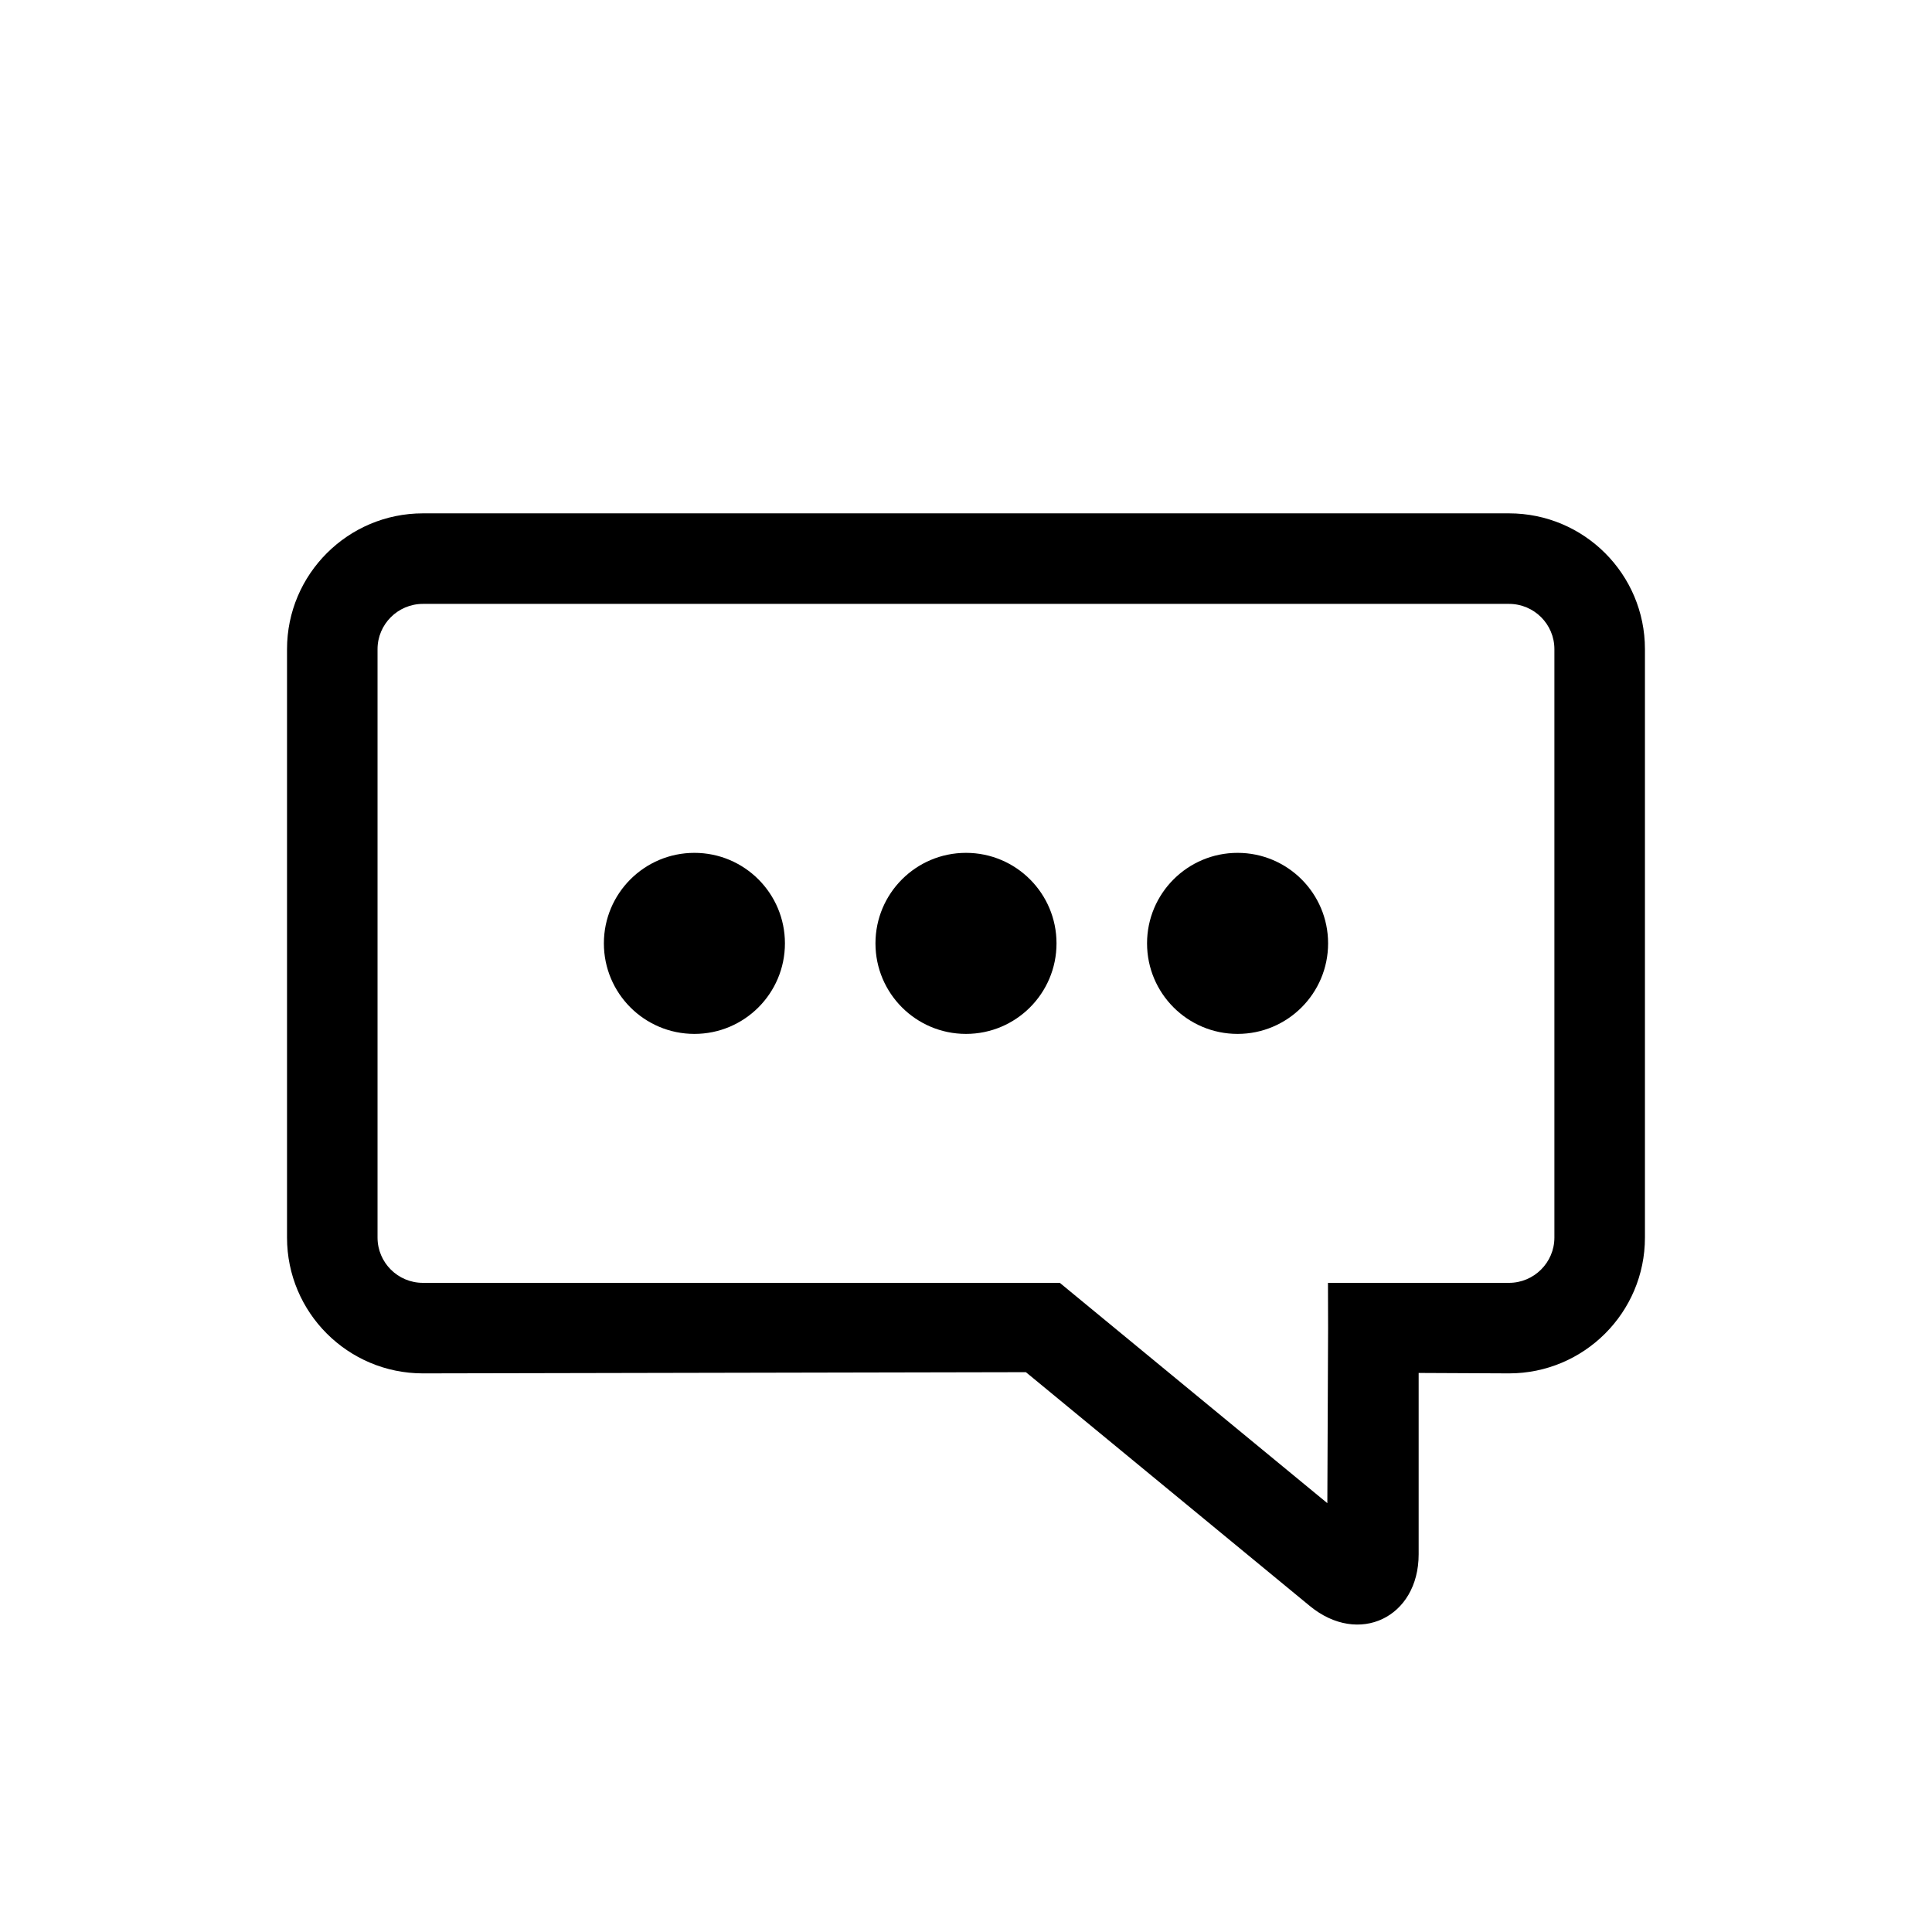
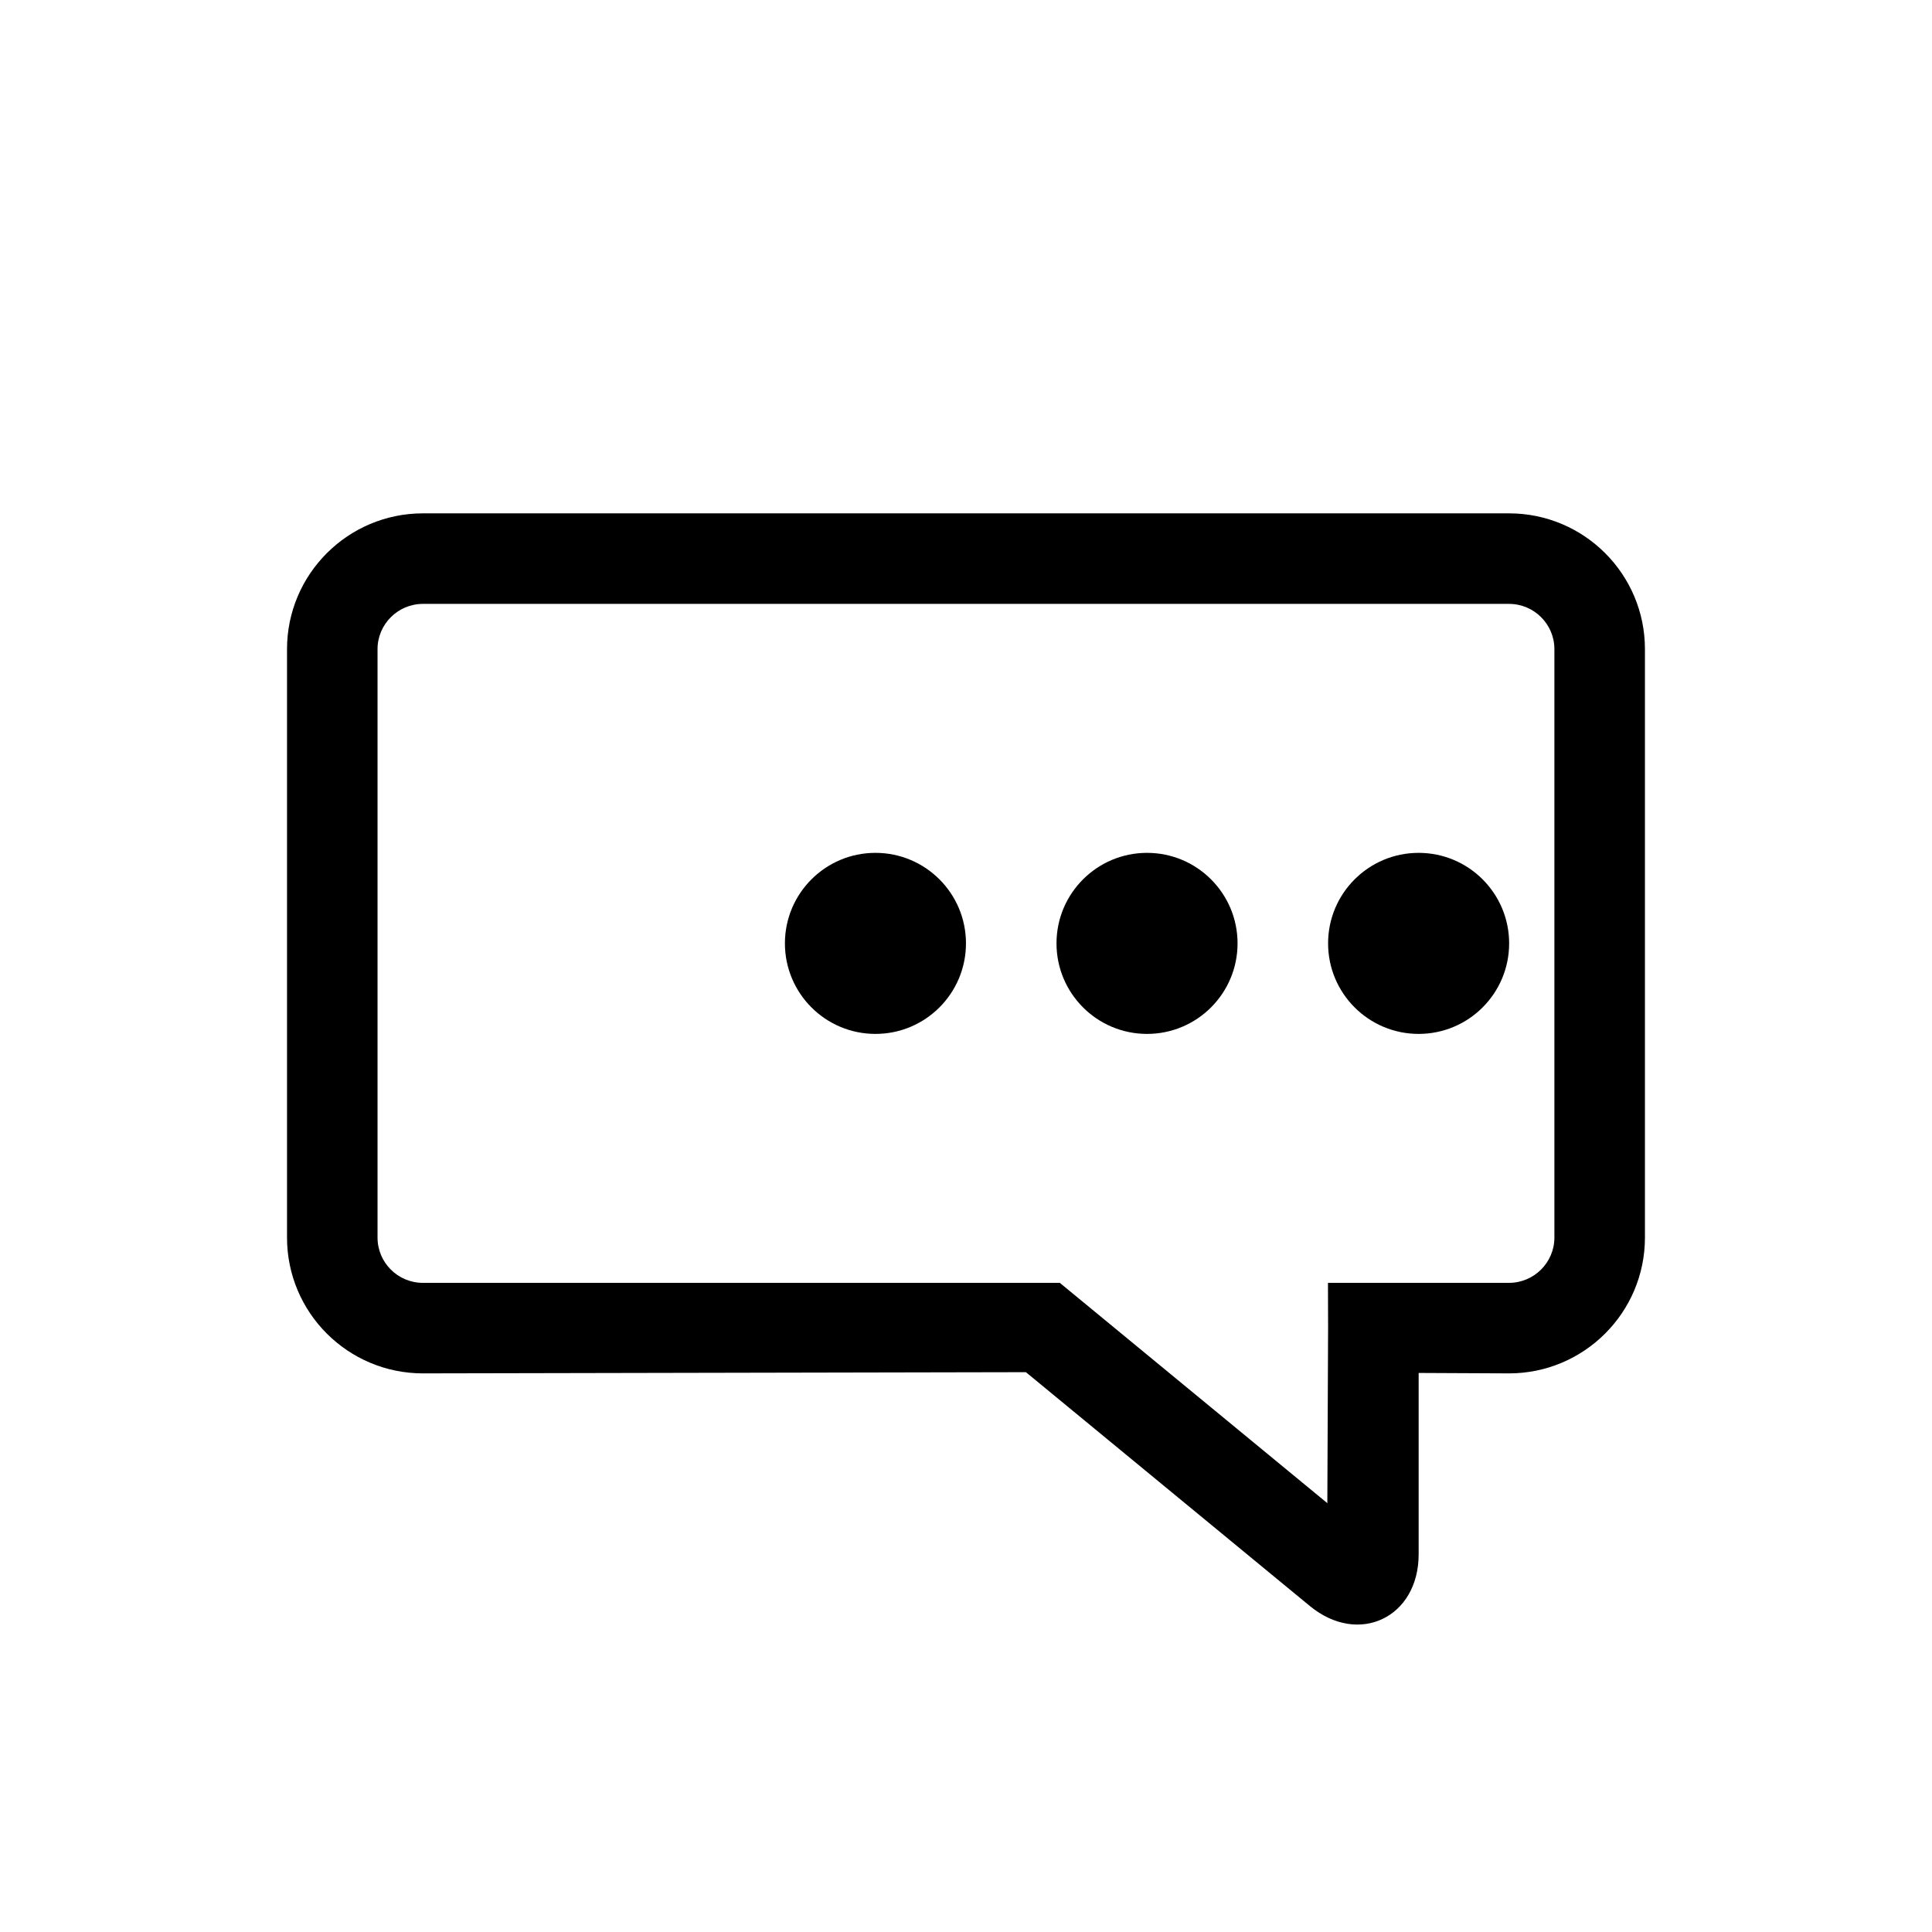
<svg xmlns="http://www.w3.org/2000/svg" fill="#000000" width="800px" height="800px" version="1.1" viewBox="144 144 512 512">
-   <path d="m543.91 507.96c19.859 0 36.016-16.121 36.016-35.988v-155.94c0-19.875-16.129-35.988-36.016-35.988h-287.83c-19.859 0-36.016 16.121-36.016 35.988v155.94c0 19.875 16.129 35.988 36.016 35.988l159.79-0.32 75.238 61.957c12.969 10.68 28.848 3.043 28.848-13.688v-48.062zm-47.984-23.992 0.031 12.031-0.199 46.355-67.574-55.648-3.32-2.738h-168.79c-6.641 0-12.023-5.375-12.023-11.996v-155.94c0-6.606 5.402-11.996 12.023-11.996h287.83c6.641 0 12.027 5.379 12.027 11.996v155.94c0 6.606-5.406 11.996-12.027 11.996zm-167.9-65.973c13.25 0 23.988-10.742 23.988-23.992s-10.738-23.988-23.988-23.988-23.992 10.738-23.992 23.988 10.742 23.992 23.992 23.992zm71.973 0c13.25 0 23.988-10.742 23.988-23.992s-10.738-23.988-23.988-23.988-23.992 10.738-23.992 23.988 10.742 23.992 23.992 23.992zm71.973 0c13.25 0 23.988-10.742 23.988-23.992s-10.738-23.988-23.988-23.988-23.992 10.738-23.992 23.988 10.742 23.992 23.992 23.992z" fill-rule="evenodd" />
+   <path d="m543.91 507.96c19.859 0 36.016-16.121 36.016-35.988v-155.94c0-19.875-16.129-35.988-36.016-35.988h-287.83c-19.859 0-36.016 16.121-36.016 35.988v155.94c0 19.875 16.129 35.988 36.016 35.988l159.79-0.32 75.238 61.957c12.969 10.68 28.848 3.043 28.848-13.688v-48.062zm-47.984-23.992 0.031 12.031-0.199 46.355-67.574-55.648-3.32-2.738h-168.79c-6.641 0-12.023-5.375-12.023-11.996v-155.94c0-6.606 5.402-11.996 12.023-11.996h287.83c6.641 0 12.027 5.379 12.027 11.996v155.94c0 6.606-5.406 11.996-12.027 11.996m-167.9-65.973c13.25 0 23.988-10.742 23.988-23.992s-10.738-23.988-23.988-23.988-23.992 10.738-23.992 23.988 10.742 23.992 23.992 23.992zm71.973 0c13.25 0 23.988-10.742 23.988-23.992s-10.738-23.988-23.988-23.988-23.992 10.738-23.992 23.988 10.742 23.992 23.992 23.992zm71.973 0c13.25 0 23.988-10.742 23.988-23.992s-10.738-23.988-23.988-23.988-23.992 10.738-23.992 23.988 10.742 23.992 23.992 23.992z" fill-rule="evenodd" />
</svg>